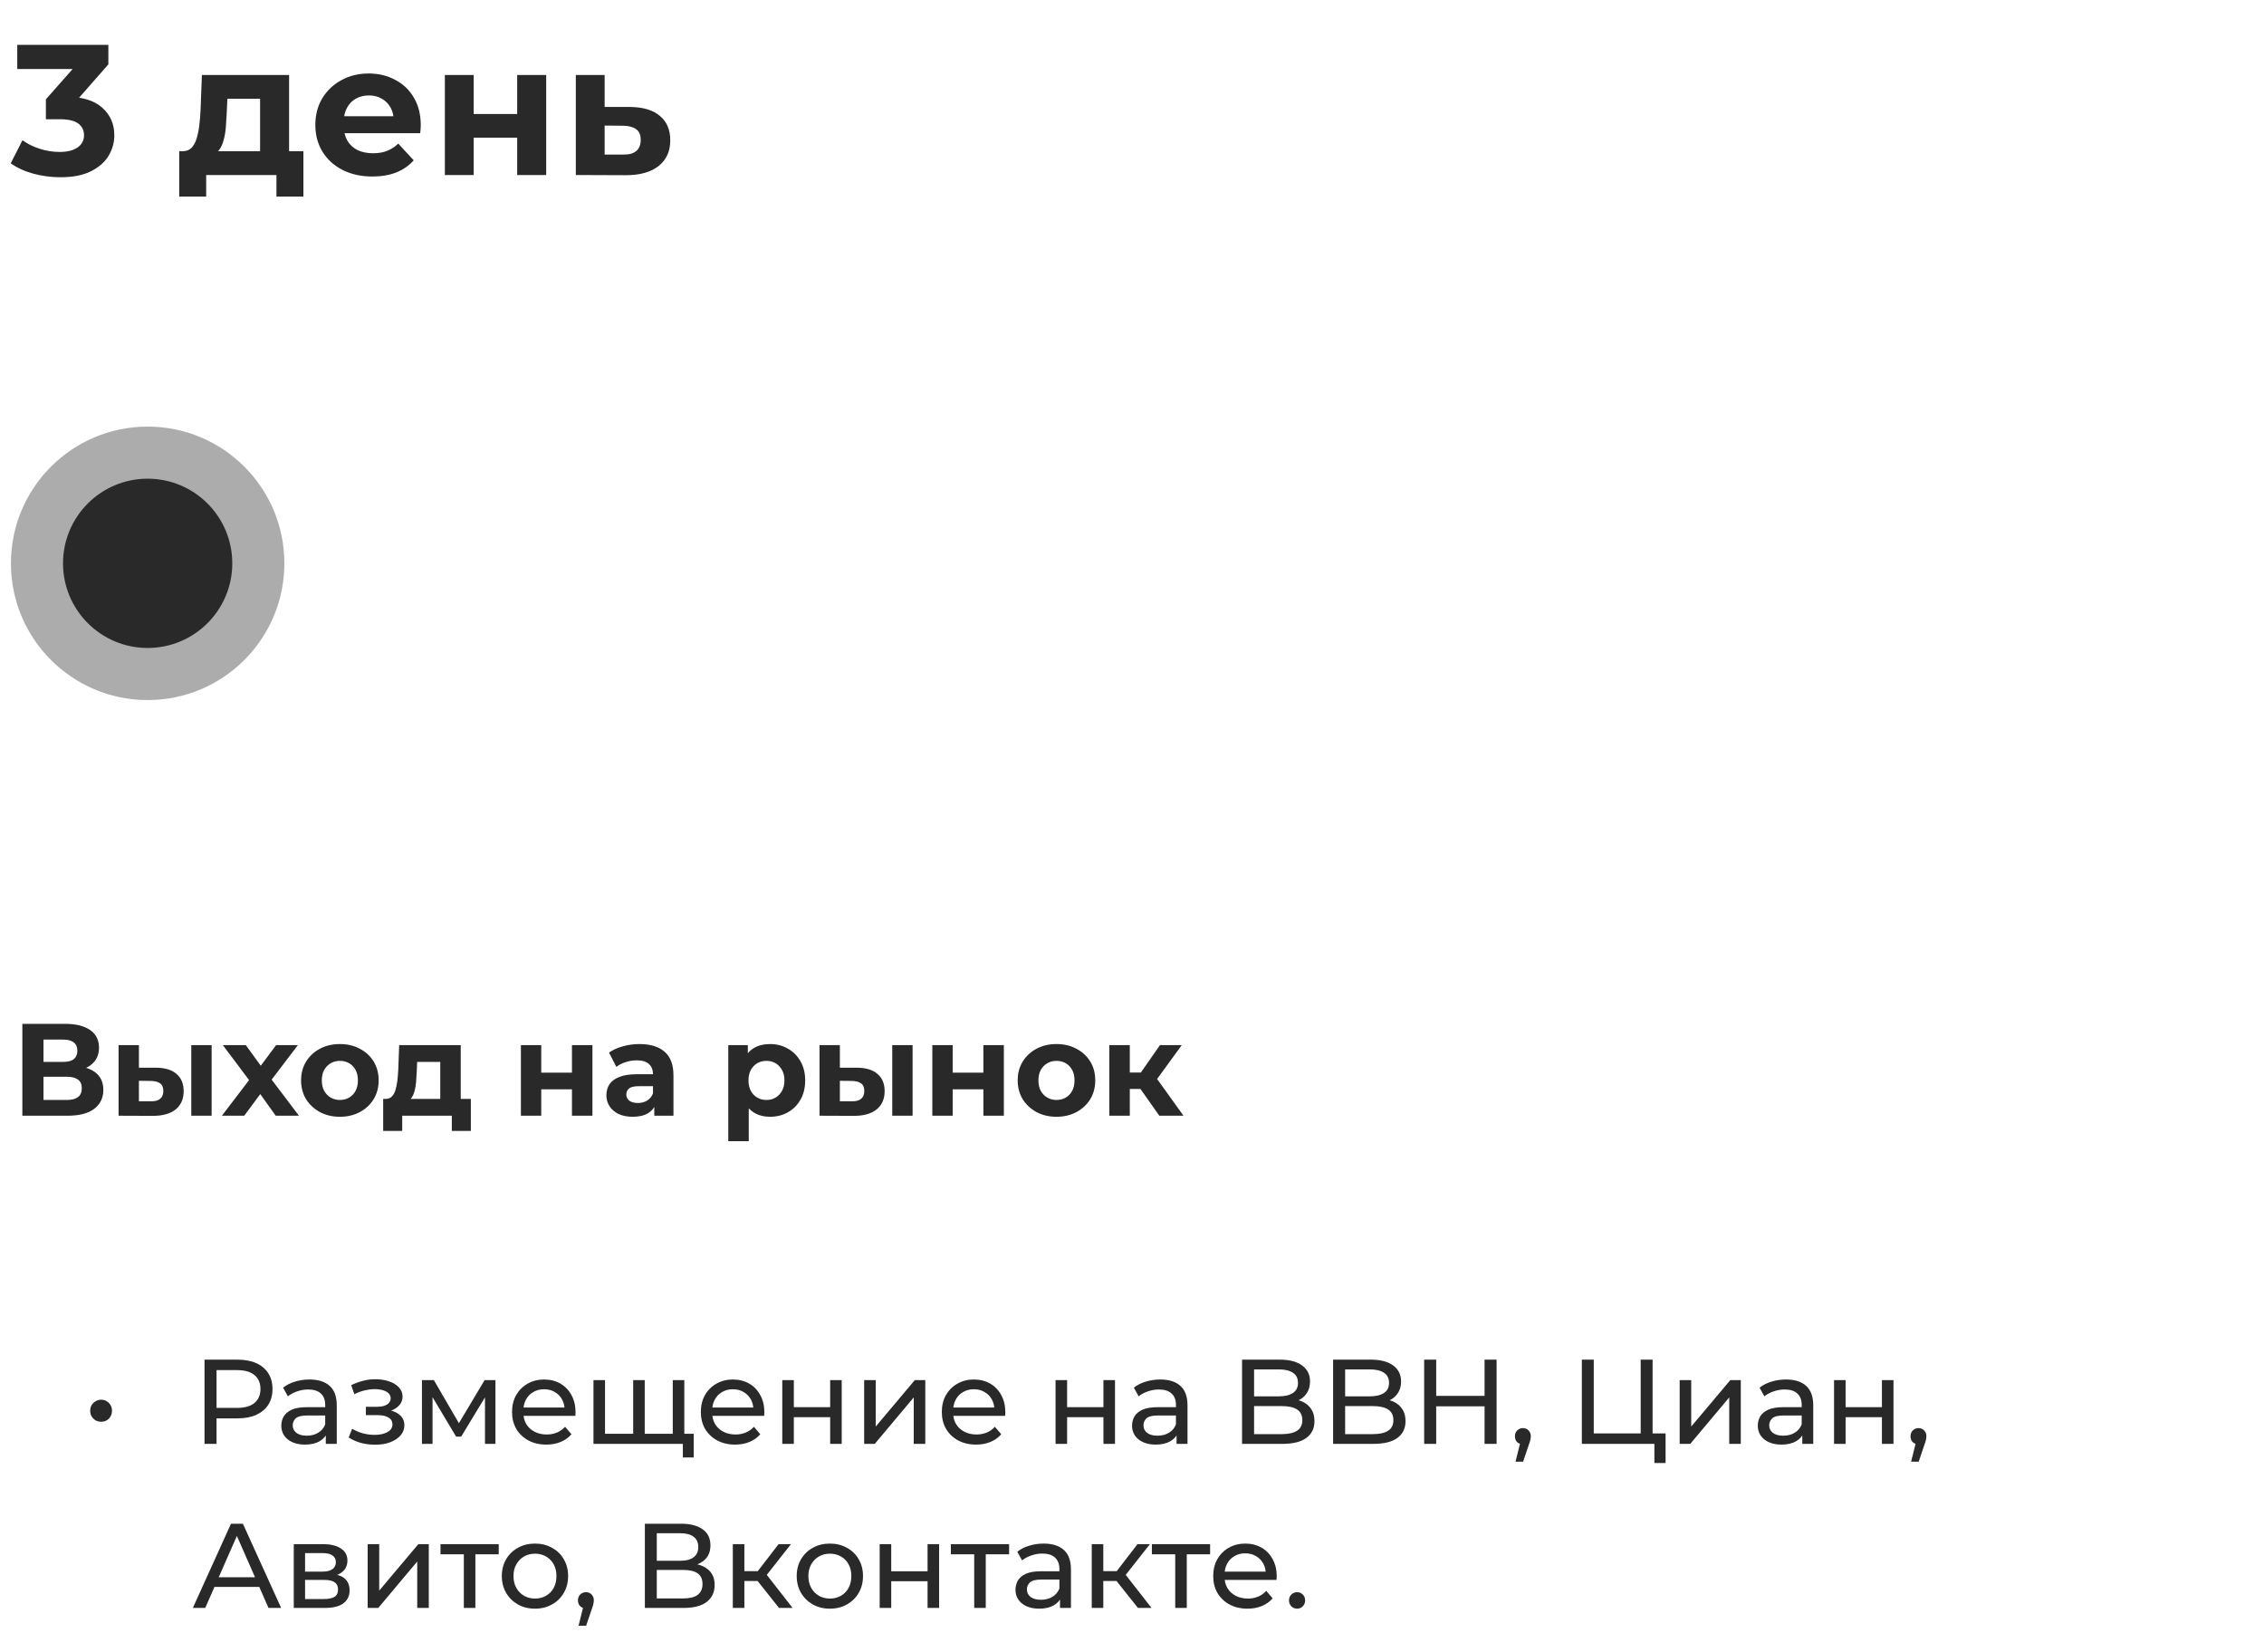
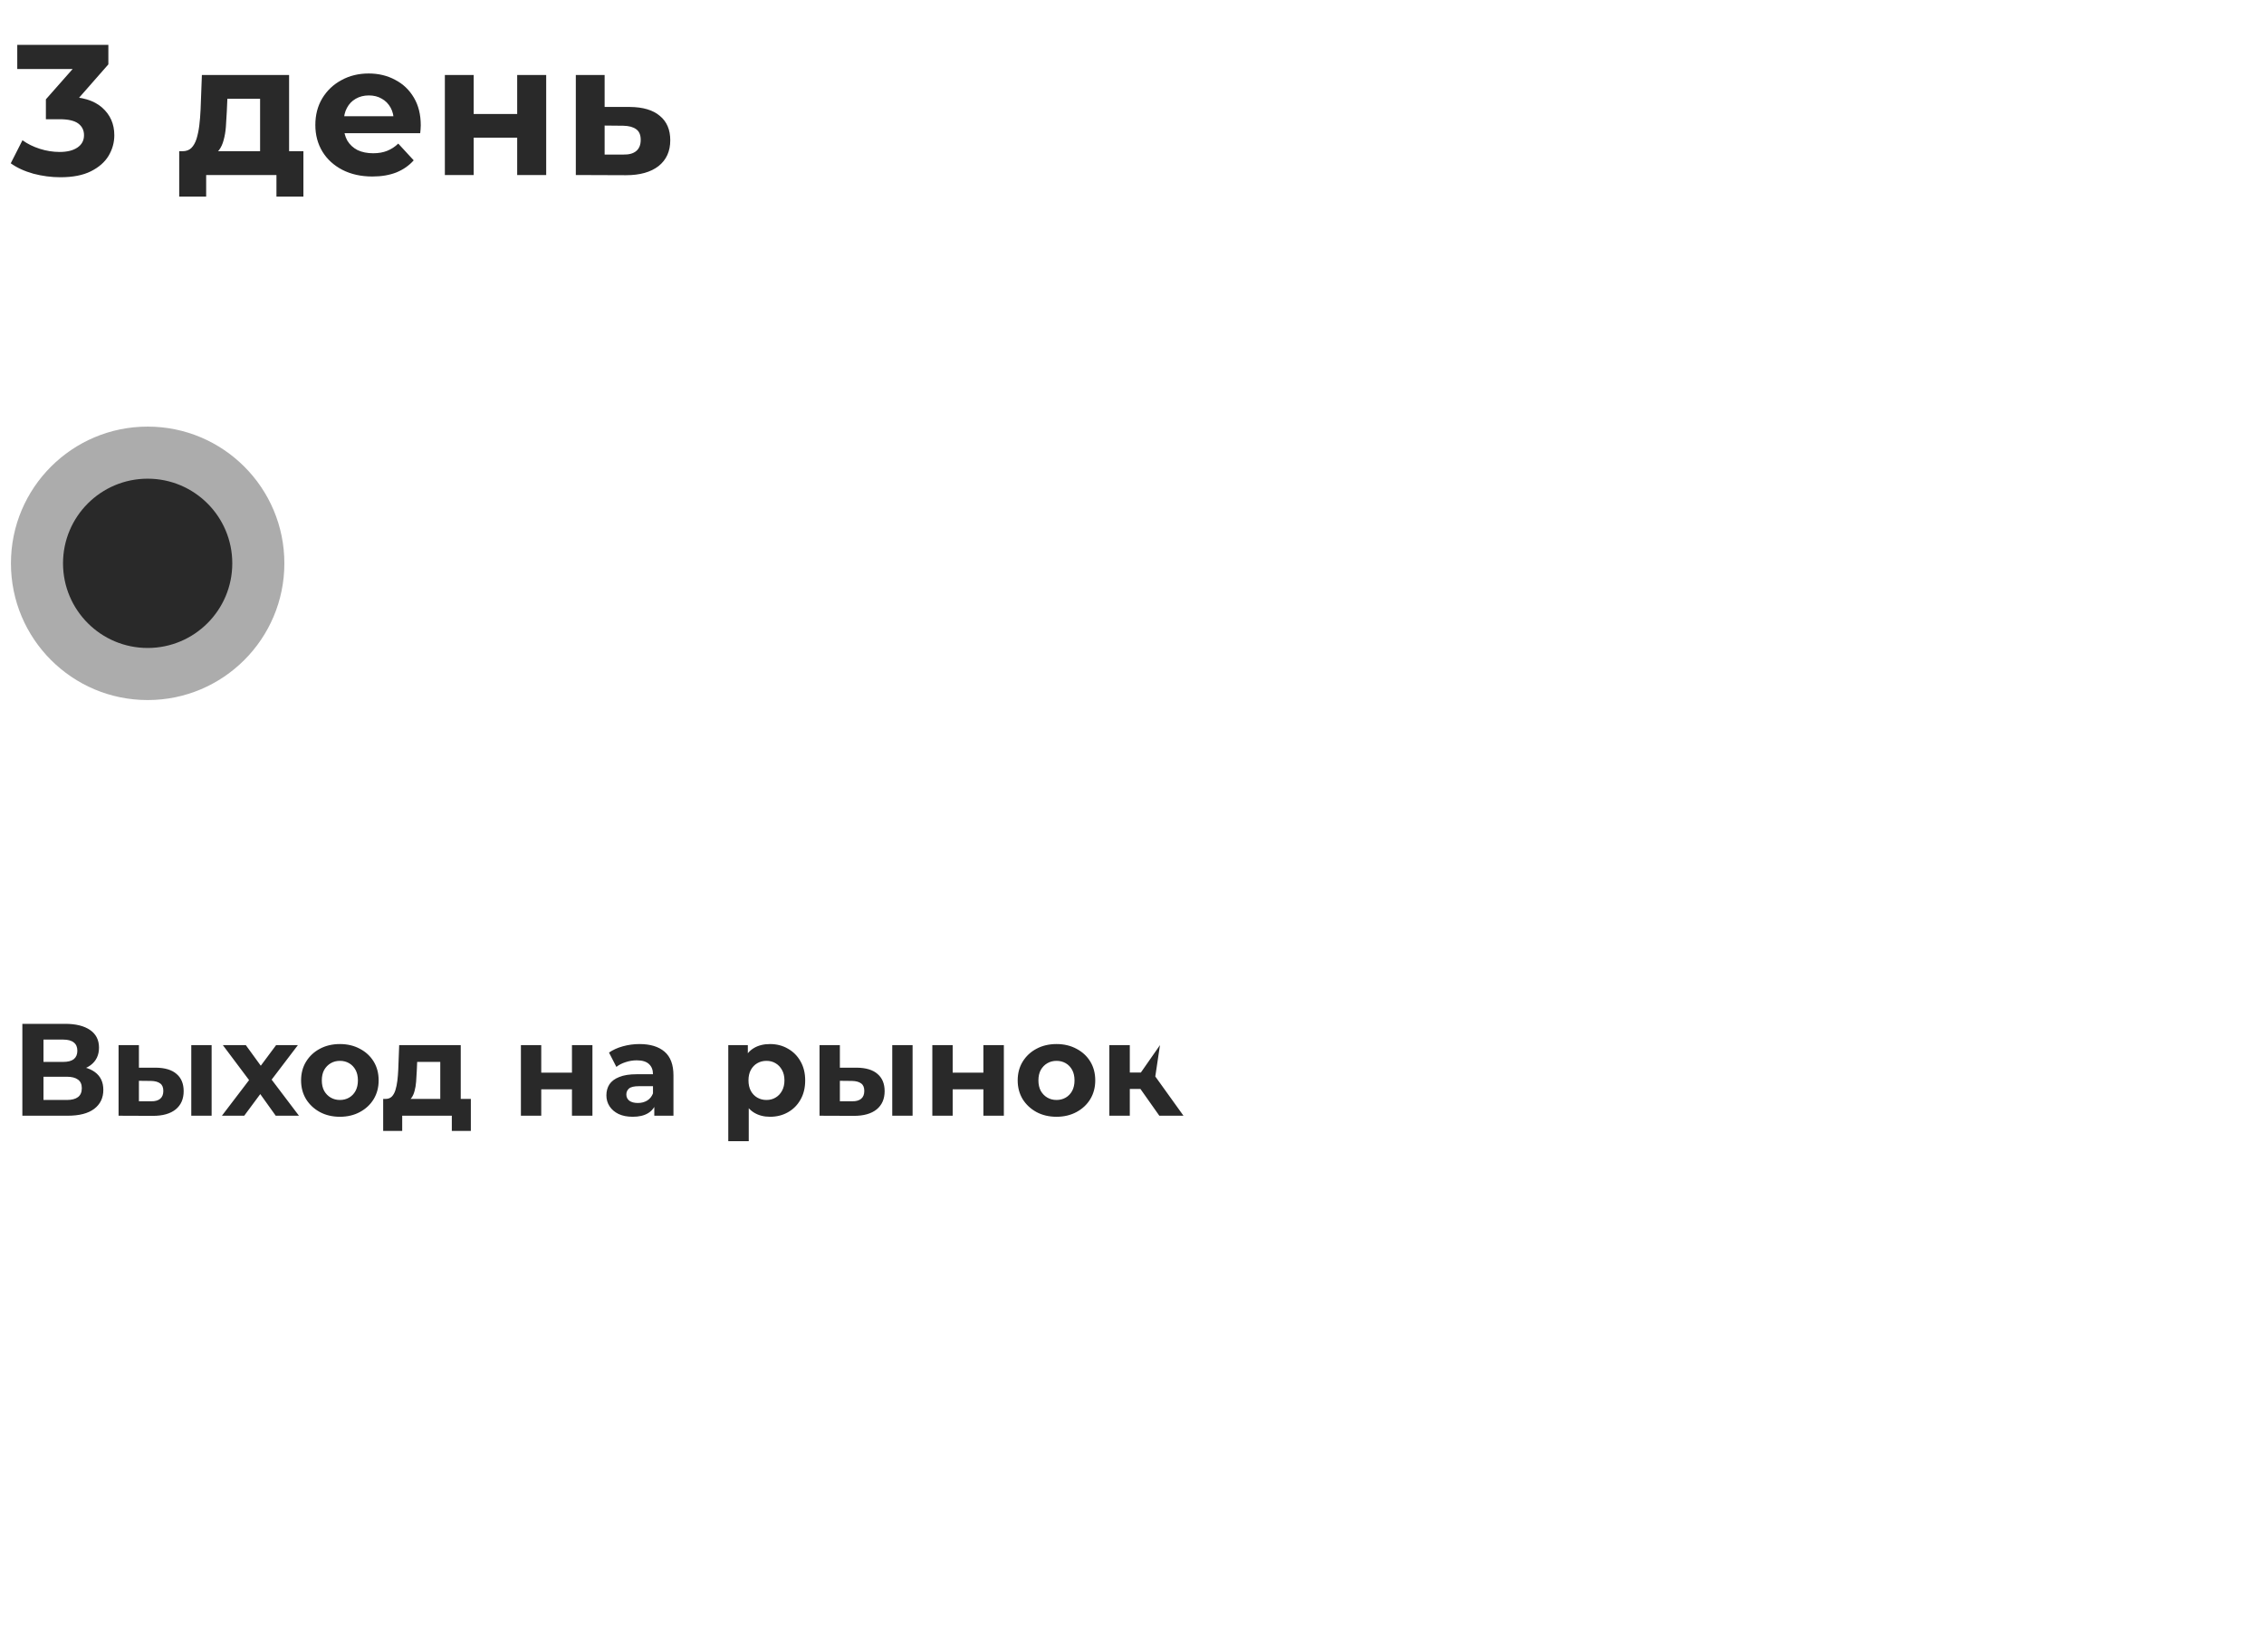
<svg xmlns="http://www.w3.org/2000/svg" width="207" height="151" viewBox="0 0 207 151" fill="none">
  <path d="M5.522 16.204C4.695 16.204 3.873 16.096 3.057 15.881C2.241 15.654 1.55 15.337 0.983 14.929L2.054 12.821C2.507 13.15 3.034 13.41 3.635 13.603C4.236 13.796 4.842 13.892 5.454 13.892C6.145 13.892 6.689 13.756 7.086 13.484C7.483 13.212 7.681 12.838 7.681 12.362C7.681 11.909 7.505 11.552 7.154 11.291C6.803 11.03 6.236 10.9 5.454 10.9H4.196V9.081L7.511 5.324L7.817 6.31H1.578V4.1H9.908V5.885L6.61 9.642L5.216 8.843H6.015C7.477 8.843 8.582 9.172 9.33 9.829C10.078 10.486 10.452 11.331 10.452 12.362C10.452 13.031 10.276 13.66 9.925 14.249C9.574 14.827 9.035 15.297 8.31 15.66C7.585 16.023 6.655 16.204 5.522 16.204ZM23.78 14.81V9.03H20.788L20.737 10.203C20.714 10.69 20.686 11.155 20.652 11.597C20.618 12.039 20.55 12.441 20.448 12.804C20.357 13.155 20.221 13.456 20.04 13.705C19.859 13.943 19.615 14.107 19.309 14.198L16.691 13.824C17.02 13.824 17.286 13.728 17.49 13.535C17.694 13.331 17.853 13.053 17.966 12.702C18.079 12.339 18.164 11.931 18.221 11.478C18.278 11.013 18.317 10.526 18.34 10.016L18.459 6.854H26.432V14.81H23.78ZM16.385 17.972V13.824H27.741V17.972H25.276V16H18.85V17.972H16.385ZM34.051 16.136C33.008 16.136 32.09 15.932 31.297 15.524C30.515 15.116 29.909 14.561 29.478 13.858C29.047 13.144 28.832 12.334 28.832 11.427C28.832 10.509 29.042 9.699 29.461 8.996C29.892 8.282 30.475 7.727 31.212 7.33C31.949 6.922 32.782 6.718 33.711 6.718C34.606 6.718 35.411 6.911 36.125 7.296C36.85 7.67 37.423 8.214 37.842 8.928C38.261 9.631 38.471 10.475 38.471 11.461C38.471 11.563 38.465 11.682 38.454 11.818C38.443 11.943 38.431 12.062 38.42 12.175H30.991V10.628H37.026L36.006 11.087C36.006 10.611 35.91 10.197 35.717 9.846C35.524 9.495 35.258 9.223 34.918 9.03C34.578 8.826 34.181 8.724 33.728 8.724C33.275 8.724 32.872 8.826 32.521 9.03C32.181 9.223 31.915 9.5 31.722 9.863C31.529 10.214 31.433 10.634 31.433 11.121V11.529C31.433 12.028 31.541 12.47 31.756 12.855C31.983 13.229 32.294 13.518 32.691 13.722C33.099 13.915 33.575 14.011 34.119 14.011C34.606 14.011 35.031 13.937 35.394 13.79C35.768 13.643 36.108 13.422 36.414 13.127L37.825 14.657C37.406 15.133 36.879 15.501 36.244 15.762C35.609 16.011 34.878 16.136 34.051 16.136ZM40.674 16V6.854H43.309V10.424H47.287V6.854H49.939V16H47.287V12.583H43.309V16H40.674ZM57.594 9.778C58.796 9.789 59.708 10.061 60.331 10.594C60.966 11.115 61.283 11.858 61.283 12.821C61.283 13.83 60.926 14.617 60.212 15.184C59.498 15.739 58.507 16.017 57.237 16.017L52.648 16V6.854H55.282V9.778H57.594ZM56.999 14.13C57.51 14.141 57.901 14.034 58.172 13.807C58.444 13.58 58.581 13.24 58.581 12.787C58.581 12.334 58.444 12.011 58.172 11.818C57.901 11.614 57.51 11.506 56.999 11.495L55.282 11.478V14.13H56.999Z" fill="#292929" />
-   <path d="M9.248 129.976C9.072 129.976 8.907 129.936 8.753 129.855C8.599 129.767 8.474 129.646 8.379 129.492C8.291 129.338 8.247 129.162 8.247 128.964C8.247 128.773 8.291 128.605 8.379 128.458C8.474 128.304 8.599 128.183 8.753 128.095C8.907 128.007 9.072 127.963 9.248 127.963C9.431 127.963 9.596 128.007 9.743 128.095C9.897 128.183 10.018 128.304 10.105 128.458C10.194 128.605 10.238 128.773 10.238 128.964C10.238 129.162 10.194 129.338 10.105 129.492C10.018 129.646 9.897 129.767 9.743 129.855C9.596 129.936 9.431 129.976 9.248 129.976ZM18.699 132V124.3H21.702C22.377 124.3 22.952 124.406 23.429 124.619C23.906 124.832 24.272 125.14 24.529 125.543C24.786 125.946 24.914 126.427 24.914 126.984C24.914 127.541 24.786 128.022 24.529 128.425C24.272 128.821 23.906 129.129 23.429 129.349C22.952 129.562 22.377 129.668 21.702 129.668H19.304L19.799 129.151V132H18.699ZM19.799 129.261L19.304 128.711H21.669C22.373 128.711 22.905 128.561 23.264 128.26C23.631 127.959 23.814 127.534 23.814 126.984C23.814 126.434 23.631 126.009 23.264 125.708C22.905 125.407 22.373 125.257 21.669 125.257H19.304L19.799 124.707V129.261ZM29.789 132V130.768L29.734 130.537V128.436C29.734 127.989 29.602 127.644 29.338 127.402C29.082 127.153 28.693 127.028 28.172 127.028C27.828 127.028 27.49 127.087 27.16 127.204C26.83 127.314 26.552 127.464 26.324 127.655L25.884 126.863C26.185 126.621 26.544 126.438 26.962 126.313C27.388 126.181 27.831 126.115 28.293 126.115C29.093 126.115 29.709 126.309 30.141 126.698C30.574 127.087 30.79 127.681 30.79 128.48V132H29.789ZM27.875 132.066C27.443 132.066 27.061 131.993 26.731 131.846C26.409 131.699 26.159 131.498 25.983 131.241C25.807 130.977 25.719 130.68 25.719 130.35C25.719 130.035 25.793 129.749 25.939 129.492C26.093 129.235 26.339 129.03 26.676 128.876C27.021 128.722 27.483 128.645 28.062 128.645H29.91V129.404H28.106C27.578 129.404 27.223 129.492 27.039 129.668C26.856 129.844 26.764 130.057 26.764 130.306C26.764 130.592 26.878 130.823 27.105 130.999C27.333 131.168 27.648 131.252 28.051 131.252C28.447 131.252 28.792 131.164 29.085 130.988C29.386 130.812 29.602 130.555 29.734 130.218L29.943 130.944C29.804 131.289 29.558 131.564 29.206 131.769C28.854 131.967 28.411 132.066 27.875 132.066ZM34.3 132.077C34.814 132.077 35.268 132.004 35.664 131.857C36.068 131.703 36.387 131.494 36.621 131.23C36.856 130.959 36.973 130.647 36.973 130.295C36.973 129.855 36.786 129.507 36.412 129.25C36.038 128.993 35.525 128.865 34.872 128.865L34.828 129.118C35.21 129.118 35.547 129.056 35.84 128.931C36.134 128.806 36.368 128.638 36.544 128.425C36.72 128.205 36.808 127.956 36.808 127.677C36.808 127.347 36.691 127.061 36.456 126.819C36.229 126.577 35.917 126.394 35.521 126.269C35.125 126.137 34.674 126.078 34.168 126.093C33.831 126.1 33.49 126.152 33.145 126.247C32.808 126.335 32.463 126.463 32.111 126.632L32.397 127.457C32.713 127.303 33.021 127.189 33.321 127.116C33.629 127.043 33.93 127.002 34.223 126.995C34.524 126.995 34.784 127.028 35.004 127.094C35.232 127.16 35.408 127.255 35.532 127.38C35.657 127.505 35.719 127.655 35.719 127.831C35.719 127.992 35.664 128.135 35.554 128.26C35.452 128.377 35.305 128.465 35.114 128.524C34.924 128.583 34.7 128.612 34.443 128.612H33.453V129.371H34.509C34.942 129.371 35.279 129.444 35.521 129.591C35.763 129.738 35.884 129.947 35.884 130.218C35.884 130.409 35.818 130.577 35.686 130.724C35.554 130.863 35.364 130.973 35.114 131.054C34.872 131.135 34.583 131.175 34.245 131.175C33.879 131.175 33.516 131.127 33.156 131.032C32.797 130.929 32.478 130.79 32.199 130.614L31.88 131.417C32.21 131.63 32.584 131.795 33.002 131.912C33.428 132.022 33.86 132.077 34.3 132.077ZM38.579 132V126.17H39.668L42.176 130.482H41.736L44.31 126.17H45.3V132H44.343V127.358L44.519 127.457L42.165 131.34H41.703L39.338 127.38L39.547 127.336V132H38.579ZM49.951 132.066C49.328 132.066 48.778 131.938 48.301 131.681C47.832 131.424 47.465 131.072 47.201 130.625C46.944 130.178 46.816 129.664 46.816 129.085C46.816 128.506 46.941 127.992 47.19 127.545C47.447 127.098 47.795 126.749 48.235 126.5C48.682 126.243 49.185 126.115 49.742 126.115C50.307 126.115 50.805 126.24 51.238 126.489C51.671 126.738 52.008 127.09 52.25 127.545C52.499 127.992 52.624 128.517 52.624 129.118C52.624 129.162 52.62 129.213 52.613 129.272C52.613 129.331 52.609 129.386 52.602 129.437H47.641V128.678H52.052L51.623 128.942C51.63 128.568 51.553 128.234 51.392 127.941C51.231 127.648 51.007 127.42 50.721 127.259C50.442 127.09 50.116 127.006 49.742 127.006C49.375 127.006 49.049 127.09 48.763 127.259C48.477 127.42 48.253 127.651 48.092 127.952C47.931 128.245 47.85 128.583 47.85 128.964V129.14C47.85 129.529 47.938 129.877 48.114 130.185C48.297 130.486 48.55 130.72 48.873 130.889C49.196 131.058 49.566 131.142 49.984 131.142C50.329 131.142 50.64 131.083 50.919 130.966C51.205 130.849 51.454 130.673 51.667 130.438L52.25 131.12C51.986 131.428 51.656 131.663 51.26 131.824C50.871 131.985 50.435 132.066 49.951 132.066ZM58.134 131.076L57.892 131.351V126.17H58.948V131.351L58.684 131.076H61.764L61.511 131.351V126.17H62.567V132H54.262V126.17H55.318V131.351L55.065 131.076H58.134ZM62.435 133.243V131.725L62.688 132H61.456V131.076H63.425V133.243H62.435ZM67.214 132.066C66.59 132.066 66.04 131.938 65.564 131.681C65.094 131.424 64.728 131.072 64.464 130.625C64.207 130.178 64.079 129.664 64.079 129.085C64.079 128.506 64.203 127.992 64.453 127.545C64.709 127.098 65.058 126.749 65.498 126.5C65.945 126.243 66.447 126.115 67.005 126.115C67.569 126.115 68.068 126.24 68.501 126.489C68.933 126.738 69.271 127.09 69.513 127.545C69.762 127.992 69.887 128.517 69.887 129.118C69.887 129.162 69.883 129.213 69.876 129.272C69.876 129.331 69.872 129.386 69.865 129.437H64.904V128.678H69.315L68.886 128.942C68.893 128.568 68.816 128.234 68.655 127.941C68.493 127.648 68.27 127.42 67.984 127.259C67.705 127.09 67.379 127.006 67.005 127.006C66.638 127.006 66.312 127.09 66.026 127.259C65.74 127.42 65.516 127.651 65.355 127.952C65.193 128.245 65.113 128.583 65.113 128.964V129.14C65.113 129.529 65.201 129.877 65.377 130.185C65.56 130.486 65.813 130.72 66.136 130.889C66.458 131.058 66.829 131.142 67.247 131.142C67.591 131.142 67.903 131.083 68.182 130.966C68.468 130.849 68.717 130.673 68.93 130.438L69.513 131.12C69.249 131.428 68.919 131.663 68.523 131.824C68.134 131.985 67.698 132.066 67.214 132.066ZM71.525 132V126.17H72.581V128.645H75.903V126.17H76.959V132H75.903V129.558H72.581V132H71.525ZM79.012 132V126.17H80.068V130.416L83.643 126.17H84.6V132H83.544V127.754L79.98 132H79.012ZM89.246 132.066C88.623 132.066 88.073 131.938 87.596 131.681C87.127 131.424 86.76 131.072 86.496 130.625C86.239 130.178 86.111 129.664 86.111 129.085C86.111 128.506 86.236 127.992 86.485 127.545C86.742 127.098 87.09 126.749 87.53 126.5C87.977 126.243 88.48 126.115 89.037 126.115C89.602 126.115 90.1 126.24 90.533 126.489C90.966 126.738 91.303 127.09 91.545 127.545C91.794 127.992 91.919 128.517 91.919 129.118C91.919 129.162 91.915 129.213 91.908 129.272C91.908 129.331 91.904 129.386 91.897 129.437H86.936V128.678H91.347L90.918 128.942C90.925 128.568 90.848 128.234 90.687 127.941C90.526 127.648 90.302 127.42 90.016 127.259C89.737 127.09 89.411 127.006 89.037 127.006C88.67 127.006 88.344 127.09 88.058 127.259C87.772 127.42 87.548 127.651 87.387 127.952C87.226 128.245 87.145 128.583 87.145 128.964V129.14C87.145 129.529 87.233 129.877 87.409 130.185C87.592 130.486 87.845 130.72 88.168 130.889C88.491 131.058 88.861 131.142 89.279 131.142C89.624 131.142 89.935 131.083 90.214 130.966C90.5 130.849 90.749 130.673 90.962 130.438L91.545 131.12C91.281 131.428 90.951 131.663 90.555 131.824C90.166 131.985 89.73 132.066 89.246 132.066ZM96.511 132V126.17H97.567V128.645H100.889V126.17H101.945V132H100.889V129.558H97.567V132H96.511ZM107.574 132V130.768L107.519 130.537V128.436C107.519 127.989 107.387 127.644 107.123 127.402C106.866 127.153 106.477 127.028 105.957 127.028C105.612 127.028 105.275 127.087 104.945 127.204C104.615 127.314 104.336 127.464 104.109 127.655L103.669 126.863C103.969 126.621 104.329 126.438 104.747 126.313C105.172 126.181 105.616 126.115 106.078 126.115C106.877 126.115 107.493 126.309 107.926 126.698C108.358 127.087 108.575 127.681 108.575 128.48V132H107.574ZM105.66 132.066C105.227 132.066 104.846 131.993 104.516 131.846C104.193 131.699 103.944 131.498 103.768 131.241C103.592 130.977 103.504 130.68 103.504 130.35C103.504 130.035 103.577 129.749 103.724 129.492C103.878 129.235 104.123 129.03 104.461 128.876C104.805 128.722 105.267 128.645 105.847 128.645H107.695V129.404H105.891C105.363 129.404 105.007 129.492 104.824 129.668C104.64 129.844 104.549 130.057 104.549 130.306C104.549 130.592 104.662 130.823 104.89 130.999C105.117 131.168 105.432 131.252 105.836 131.252C106.232 131.252 106.576 131.164 106.87 130.988C107.17 130.812 107.387 130.555 107.519 130.218L107.728 130.944C107.588 131.289 107.343 131.564 106.991 131.769C106.639 131.967 106.195 132.066 105.66 132.066ZM113.562 132V124.3H117.016C117.904 124.3 118.586 124.48 119.062 124.839C119.539 125.191 119.777 125.675 119.777 126.291C119.777 126.709 119.682 127.061 119.491 127.347C119.308 127.633 119.059 127.853 118.743 128.007C118.428 128.161 118.087 128.238 117.72 128.238L117.918 127.908C118.358 127.908 118.747 127.985 119.084 128.139C119.422 128.293 119.689 128.52 119.887 128.821C120.085 129.114 120.184 129.481 120.184 129.921C120.184 130.581 119.935 131.094 119.436 131.461C118.945 131.82 118.212 132 117.236 132H113.562ZM114.662 131.109H117.192C117.801 131.109 118.267 131.006 118.589 130.801C118.912 130.596 119.073 130.273 119.073 129.833C119.073 129.386 118.912 129.059 118.589 128.854C118.267 128.649 117.801 128.546 117.192 128.546H114.563V127.655H116.917C117.475 127.655 117.907 127.552 118.215 127.347C118.523 127.142 118.677 126.834 118.677 126.423C118.677 126.012 118.523 125.704 118.215 125.499C117.907 125.294 117.475 125.191 116.917 125.191H114.662V131.109ZM121.887 132V124.3H125.341C126.229 124.3 126.911 124.48 127.387 124.839C127.864 125.191 128.102 125.675 128.102 126.291C128.102 126.709 128.007 127.061 127.816 127.347C127.633 127.633 127.384 127.853 127.068 128.007C126.753 128.161 126.412 128.238 126.045 128.238L126.243 127.908C126.683 127.908 127.072 127.985 127.409 128.139C127.747 128.293 128.014 128.52 128.212 128.821C128.41 129.114 128.509 129.481 128.509 129.921C128.509 130.581 128.26 131.094 127.761 131.461C127.27 131.82 126.537 132 125.561 132H121.887ZM122.987 131.109H125.517C126.126 131.109 126.592 131.006 126.914 130.801C127.237 130.596 127.398 130.273 127.398 129.833C127.398 129.386 127.237 129.059 126.914 128.854C126.592 128.649 126.126 128.546 125.517 128.546H122.888V127.655H125.242C125.8 127.655 126.232 127.552 126.54 127.347C126.848 127.142 127.002 126.834 127.002 126.423C127.002 126.012 126.848 125.704 126.54 125.499C126.232 125.294 125.8 125.191 125.242 125.191H122.987V131.109ZM135.735 124.3H136.835V132H135.735V124.3ZM131.313 132H130.213V124.3H131.313V132ZM135.834 128.568H131.203V127.611H135.834V128.568ZM138.567 133.628L139.117 131.406L139.26 132.044C139.048 132.044 138.868 131.978 138.721 131.846C138.582 131.714 138.512 131.534 138.512 131.307C138.512 131.087 138.582 130.907 138.721 130.768C138.868 130.629 139.044 130.559 139.249 130.559C139.462 130.559 139.634 130.632 139.766 130.779C139.898 130.918 139.964 131.094 139.964 131.307C139.964 131.38 139.957 131.454 139.942 131.527C139.935 131.593 139.917 131.674 139.887 131.769C139.865 131.857 139.829 131.967 139.777 132.099L139.26 133.628H138.567ZM144.63 132V124.3H145.719V131.043H150.009V124.3H151.098V132H144.63ZM151.263 133.749V131.714L151.527 132H150.009V131.043H152.286V133.749H151.263ZM153.574 132V126.17H154.63V130.416L158.205 126.17H159.162V132H158.106V127.754L154.542 132H153.574ZM164.786 132V130.768L164.731 130.537V128.436C164.731 127.989 164.599 127.644 164.335 127.402C164.079 127.153 163.69 127.028 163.169 127.028C162.825 127.028 162.487 127.087 162.157 127.204C161.827 127.314 161.549 127.464 161.321 127.655L160.881 126.863C161.182 126.621 161.541 126.438 161.959 126.313C162.385 126.181 162.828 126.115 163.29 126.115C164.09 126.115 164.706 126.309 165.138 126.698C165.571 127.087 165.787 127.681 165.787 128.48V132H164.786ZM162.872 132.066C162.44 132.066 162.058 131.993 161.728 131.846C161.406 131.699 161.156 131.498 160.98 131.241C160.804 130.977 160.716 130.68 160.716 130.35C160.716 130.035 160.79 129.749 160.936 129.492C161.09 129.235 161.336 129.03 161.673 128.876C162.018 128.722 162.48 128.645 163.059 128.645H164.907V129.404H163.103C162.575 129.404 162.22 129.492 162.036 129.668C161.853 129.844 161.761 130.057 161.761 130.306C161.761 130.592 161.875 130.823 162.102 130.999C162.33 131.168 162.645 131.252 163.048 131.252C163.444 131.252 163.789 131.164 164.082 130.988C164.383 130.812 164.599 130.555 164.731 130.218L164.94 130.944C164.801 131.289 164.555 131.564 164.203 131.769C163.851 131.967 163.408 132.066 162.872 132.066ZM167.689 132V126.17H168.745V128.645H172.067V126.17H173.123V132H172.067V129.558H168.745V132H167.689ZM174.736 133.628L175.286 131.406L175.429 132.044C175.217 132.044 175.037 131.978 174.89 131.846C174.751 131.714 174.681 131.534 174.681 131.307C174.681 131.087 174.751 130.907 174.89 130.768C175.037 130.629 175.213 130.559 175.418 130.559C175.631 130.559 175.803 130.632 175.935 130.779C176.067 130.918 176.133 131.094 176.133 131.307C176.133 131.38 176.126 131.454 176.111 131.527C176.104 131.593 176.086 131.674 176.056 131.769C176.034 131.857 175.998 131.967 175.946 132.099L175.429 133.628H174.736ZM17.632 147L21.119 139.3H22.208L25.706 147H24.551L21.438 139.916H21.878L18.765 147H17.632ZM19.117 145.075L19.414 144.195H23.748L24.067 145.075H19.117ZM26.859 147V141.17H29.565C30.247 141.17 30.782 141.302 31.171 141.566C31.567 141.823 31.765 142.189 31.765 142.666C31.765 143.143 31.578 143.513 31.204 143.777C30.837 144.034 30.35 144.162 29.741 144.162L29.906 143.876C30.603 143.876 31.12 144.004 31.457 144.261C31.794 144.518 31.963 144.895 31.963 145.394C31.963 145.9 31.772 146.296 31.391 146.582C31.017 146.861 30.441 147 29.664 147H26.859ZM27.893 146.186H29.587C30.027 146.186 30.357 146.12 30.577 145.988C30.797 145.849 30.907 145.629 30.907 145.328C30.907 145.02 30.804 144.796 30.599 144.657C30.401 144.51 30.086 144.437 29.653 144.437H27.893V146.186ZM27.893 143.678H29.477C29.88 143.678 30.185 143.605 30.39 143.458C30.603 143.304 30.709 143.091 30.709 142.82C30.709 142.541 30.603 142.332 30.39 142.193C30.185 142.054 29.88 141.984 29.477 141.984H27.893V143.678ZM33.616 147V141.17H34.672V145.416L38.247 141.17H39.204V147H38.148V142.754L34.584 147H33.616ZM42.408 147V141.819L42.672 142.094H40.275V141.17H45.599V142.094H43.212L43.465 141.819V147H42.408ZM48.917 147.066C48.331 147.066 47.81 146.938 47.355 146.681C46.901 146.424 46.541 146.072 46.278 145.625C46.014 145.17 45.882 144.657 45.882 144.085C45.882 143.506 46.014 142.992 46.278 142.545C46.541 142.098 46.901 141.749 47.355 141.5C47.81 141.243 48.331 141.115 48.917 141.115C49.497 141.115 50.014 141.243 50.468 141.5C50.931 141.749 51.29 142.098 51.547 142.545C51.81 142.985 51.943 143.498 51.943 144.085C51.943 144.664 51.81 145.178 51.547 145.625C51.29 146.072 50.931 146.424 50.468 146.681C50.014 146.938 49.497 147.066 48.917 147.066ZM48.917 146.142C49.291 146.142 49.625 146.058 49.919 145.889C50.219 145.72 50.454 145.482 50.623 145.174C50.791 144.859 50.876 144.496 50.876 144.085C50.876 143.667 50.791 143.308 50.623 143.007C50.454 142.699 50.219 142.461 49.919 142.292C49.625 142.123 49.291 142.039 48.917 142.039C48.544 142.039 48.21 142.123 47.916 142.292C47.623 142.461 47.389 142.699 47.212 143.007C47.036 143.308 46.949 143.667 46.949 144.085C46.949 144.496 47.036 144.859 47.212 145.174C47.389 145.482 47.623 145.72 47.916 145.889C48.21 146.058 48.544 146.142 48.917 146.142ZM52.898 148.628L53.448 146.406L53.591 147.044C53.379 147.044 53.199 146.978 53.052 146.846C52.913 146.714 52.843 146.534 52.843 146.307C52.843 146.087 52.913 145.907 53.052 145.768C53.199 145.629 53.375 145.559 53.58 145.559C53.793 145.559 53.965 145.632 54.097 145.779C54.229 145.918 54.295 146.094 54.295 146.307C54.295 146.38 54.288 146.454 54.273 146.527C54.266 146.593 54.248 146.674 54.218 146.769C54.196 146.857 54.16 146.967 54.108 147.099L53.591 148.628H52.898ZM58.961 147V139.3H62.272C63.108 139.3 63.764 139.469 64.241 139.806C64.717 140.143 64.956 140.635 64.956 141.28C64.956 141.911 64.728 142.395 64.274 142.732C63.819 143.062 63.221 143.227 62.481 143.227L62.679 142.897C63.537 142.897 64.193 143.069 64.648 143.414C65.11 143.751 65.341 144.246 65.341 144.899C65.341 145.559 65.099 146.076 64.615 146.45C64.138 146.817 63.427 147 62.481 147H58.961ZM60.05 146.131H62.459C63.045 146.131 63.485 146.025 63.779 145.812C64.079 145.592 64.23 145.258 64.23 144.811C64.23 144.364 64.079 144.037 63.779 143.832C63.485 143.627 63.045 143.524 62.459 143.524H60.05V146.131ZM60.05 142.688H62.195C62.73 142.688 63.137 142.582 63.416 142.369C63.702 142.156 63.845 141.845 63.845 141.434C63.845 141.016 63.702 140.701 63.416 140.488C63.137 140.275 62.73 140.169 62.195 140.169H60.05V142.688ZM71.227 147L68.972 144.162L69.841 143.634L72.469 147H71.227ZM67.002 147V141.17H68.058V147H67.002ZM67.74 144.536V143.634H69.665V144.536H67.74ZM69.928 144.206L68.95 144.074L71.183 141.17H72.316L69.928 144.206ZM75.88 147.066C75.294 147.066 74.773 146.938 74.318 146.681C73.864 146.424 73.504 146.072 73.24 145.625C72.976 145.17 72.844 144.657 72.844 144.085C72.844 143.506 72.976 142.992 73.24 142.545C73.504 142.098 73.864 141.749 74.318 141.5C74.773 141.243 75.294 141.115 75.88 141.115C76.46 141.115 76.977 141.243 77.431 141.5C77.893 141.749 78.253 142.098 78.509 142.545C78.773 142.985 78.905 143.498 78.905 144.085C78.905 144.664 78.773 145.178 78.509 145.625C78.253 146.072 77.893 146.424 77.431 146.681C76.977 146.938 76.46 147.066 75.88 147.066ZM75.88 146.142C76.254 146.142 76.588 146.058 76.881 145.889C77.182 145.72 77.417 145.482 77.585 145.174C77.754 144.859 77.838 144.496 77.838 144.085C77.838 143.667 77.754 143.308 77.585 143.007C77.417 142.699 77.182 142.461 76.881 142.292C76.588 142.123 76.254 142.039 75.88 142.039C75.506 142.039 75.173 142.123 74.879 142.292C74.586 142.461 74.351 142.699 74.175 143.007C73.999 143.308 73.911 143.667 73.911 144.085C73.911 144.496 73.999 144.859 74.175 145.174C74.351 145.482 74.586 145.72 74.879 145.889C75.173 146.058 75.506 146.142 75.88 146.142ZM80.43 147V141.17H81.486V143.645H84.808V141.17H85.864V147H84.808V144.558H81.486V147H80.43ZM89.073 147V141.819L89.337 142.094H86.939V141.17H92.263V142.094H89.876L90.129 141.819V147H89.073ZM96.917 147V145.768L96.862 145.537V143.436C96.862 142.989 96.73 142.644 96.466 142.402C96.21 142.153 95.821 142.028 95.3 142.028C94.956 142.028 94.618 142.087 94.288 142.204C93.958 142.314 93.68 142.464 93.452 142.655L93.012 141.863C93.313 141.621 93.672 141.438 94.09 141.313C94.516 141.181 94.959 141.115 95.421 141.115C96.221 141.115 96.837 141.309 97.269 141.698C97.702 142.087 97.918 142.681 97.918 143.48V147H96.917ZM95.003 147.066C94.571 147.066 94.189 146.993 93.859 146.846C93.537 146.699 93.287 146.498 93.111 146.241C92.935 145.977 92.847 145.68 92.847 145.35C92.847 145.035 92.921 144.749 93.067 144.492C93.221 144.235 93.467 144.03 93.804 143.876C94.149 143.722 94.611 143.645 95.19 143.645H97.038V144.404H95.234C94.706 144.404 94.351 144.492 94.167 144.668C93.984 144.844 93.892 145.057 93.892 145.306C93.892 145.592 94.006 145.823 94.233 145.999C94.461 146.168 94.776 146.252 95.179 146.252C95.575 146.252 95.92 146.164 96.213 145.988C96.514 145.812 96.73 145.555 96.862 145.218L97.071 145.944C96.932 146.289 96.686 146.564 96.334 146.769C95.982 146.967 95.539 147.066 95.003 147.066ZM104.044 147L101.789 144.162L102.658 143.634L105.287 147H104.044ZM99.82 147V141.17H100.876V147H99.82ZM100.557 144.536V143.634H102.482V144.536H100.557ZM102.746 144.206L101.767 144.074L104 141.17H105.133L102.746 144.206ZM107.452 147V141.819L107.716 142.094H105.318V141.17H110.642V142.094H108.255L108.508 141.819V147H107.452ZM114.06 147.066C113.437 147.066 112.887 146.938 112.41 146.681C111.941 146.424 111.574 146.072 111.31 145.625C111.054 145.178 110.925 144.664 110.925 144.085C110.925 143.506 111.05 142.992 111.299 142.545C111.556 142.098 111.904 141.749 112.344 141.5C112.792 141.243 113.294 141.115 113.851 141.115C114.416 141.115 114.915 141.24 115.347 141.489C115.78 141.738 116.117 142.09 116.359 142.545C116.609 142.992 116.733 143.517 116.733 144.118C116.733 144.162 116.73 144.213 116.722 144.272C116.722 144.331 116.719 144.386 116.711 144.437H111.75V143.678H116.161L115.732 143.942C115.74 143.568 115.663 143.234 115.501 142.941C115.34 142.648 115.116 142.42 114.83 142.259C114.552 142.09 114.225 142.006 113.851 142.006C113.485 142.006 113.158 142.09 112.872 142.259C112.586 142.42 112.363 142.651 112.201 142.952C112.04 143.245 111.959 143.583 111.959 143.964V144.14C111.959 144.529 112.047 144.877 112.223 145.185C112.407 145.486 112.66 145.72 112.982 145.889C113.305 146.058 113.675 146.142 114.093 146.142C114.438 146.142 114.75 146.083 115.028 145.966C115.314 145.849 115.564 145.673 115.776 145.438L116.359 146.12C116.095 146.428 115.765 146.663 115.369 146.824C114.981 146.985 114.544 147.066 114.06 147.066ZM118.603 147.066C118.397 147.066 118.221 146.996 118.075 146.857C117.928 146.71 117.855 146.527 117.855 146.307C117.855 146.087 117.928 145.907 118.075 145.768C118.221 145.629 118.397 145.559 118.603 145.559C118.801 145.559 118.969 145.629 119.109 145.768C119.255 145.907 119.329 146.087 119.329 146.307C119.329 146.527 119.255 146.71 119.109 146.857C118.969 146.996 118.801 147.066 118.603 147.066Z" fill="#292929" />
-   <path d="M2.044 102V93.6H5.956C6.932 93.6 7.692 93.788 8.236 94.164C8.78 94.54 9.052 95.076 9.052 95.772C9.052 96.46 8.796 96.996 8.284 97.38C7.772 97.756 7.092 97.944 6.244 97.944L6.472 97.44C7.416 97.44 8.148 97.628 8.668 98.004C9.188 98.38 9.448 98.924 9.448 99.636C9.448 100.372 9.168 100.952 8.608 101.376C8.056 101.792 7.248 102 6.184 102H2.044ZM3.976 100.56H6.112C6.56 100.56 6.9 100.472 7.132 100.296C7.364 100.12 7.48 99.848 7.48 99.48C7.48 99.128 7.364 98.868 7.132 98.7C6.9 98.524 6.56 98.436 6.112 98.436H3.976V100.56ZM3.976 97.08H5.788C6.212 97.08 6.532 96.996 6.748 96.828C6.964 96.652 7.072 96.396 7.072 96.06C7.072 95.724 6.964 95.472 6.748 95.304C6.532 95.128 6.212 95.04 5.788 95.04H3.976V97.08ZM17.489 102V95.544H19.349V102H17.489ZM14.237 97.608C15.085 97.616 15.721 97.808 16.145 98.184C16.577 98.552 16.793 99.076 16.793 99.756C16.793 100.468 16.549 101.024 16.061 101.424C15.573 101.816 14.881 102.012 13.985 102.012L10.841 102V95.544H12.701V97.608H14.237ZM13.817 100.68C14.177 100.688 14.453 100.612 14.645 100.452C14.837 100.292 14.933 100.052 14.933 99.732C14.933 99.412 14.837 99.184 14.645 99.048C14.453 98.904 14.177 98.828 13.817 98.82L12.701 98.808V100.68H13.817ZM20.29 102L23.182 98.208L23.146 99.24L20.374 95.544H22.474L24.226 97.956L23.434 97.98L25.246 95.544H27.238L24.454 99.204V98.196L27.334 102H25.21L23.374 99.432L24.154 99.54L22.33 102H20.29ZM31.08 102.096C30.392 102.096 29.78 101.952 29.244 101.664C28.716 101.376 28.296 100.984 27.984 100.488C27.68 99.984 27.528 99.412 27.528 98.772C27.528 98.124 27.68 97.552 27.984 97.056C28.296 96.552 28.716 96.16 29.244 95.88C29.78 95.592 30.392 95.448 31.08 95.448C31.76 95.448 32.368 95.592 32.904 95.88C33.44 96.16 33.86 96.548 34.164 97.044C34.468 97.54 34.62 98.116 34.62 98.772C34.62 99.412 34.468 99.984 34.164 100.488C33.86 100.984 33.44 101.376 32.904 101.664C32.368 101.952 31.76 102.096 31.08 102.096ZM31.08 100.56C31.392 100.56 31.672 100.488 31.92 100.344C32.168 100.2 32.364 99.996 32.508 99.732C32.652 99.46 32.724 99.14 32.724 98.772C32.724 98.396 32.652 98.076 32.508 97.812C32.364 97.548 32.168 97.344 31.92 97.2C31.672 97.056 31.392 96.984 31.08 96.984C30.768 96.984 30.488 97.056 30.24 97.2C29.992 97.344 29.792 97.548 29.64 97.812C29.496 98.076 29.424 98.396 29.424 98.772C29.424 99.14 29.496 99.46 29.64 99.732C29.792 99.996 29.992 100.2 30.24 100.344C30.488 100.488 30.768 100.56 31.08 100.56ZM40.254 101.16V97.08H38.142L38.106 97.908C38.09 98.252 38.07 98.58 38.046 98.892C38.022 99.204 37.974 99.488 37.902 99.744C37.838 99.992 37.742 100.204 37.614 100.38C37.486 100.548 37.314 100.664 37.098 100.728L35.25 100.464C35.482 100.464 35.67 100.396 35.814 100.26C35.958 100.116 36.07 99.92 36.15 99.672C36.23 99.416 36.29 99.128 36.33 98.808C36.37 98.48 36.398 98.136 36.414 97.776L36.498 95.544H42.126V101.16H40.254ZM35.034 103.392V100.464H43.05V103.392H41.31V102H36.774V103.392H35.034ZM47.627 102V95.544H49.487V98.064H52.295V95.544H54.167V102H52.295V99.588H49.487V102H47.627ZM59.823 102V100.74L59.703 100.464V98.208C59.703 97.808 59.579 97.496 59.331 97.272C59.091 97.048 58.719 96.936 58.215 96.936C57.871 96.936 57.531 96.992 57.195 97.104C56.867 97.208 56.587 97.352 56.355 97.536L55.683 96.228C56.035 95.98 56.459 95.788 56.955 95.652C57.451 95.516 57.955 95.448 58.467 95.448C59.451 95.448 60.215 95.68 60.759 96.144C61.303 96.608 61.575 97.332 61.575 98.316V102H59.823ZM57.855 102.096C57.351 102.096 56.919 102.012 56.559 101.844C56.199 101.668 55.923 101.432 55.731 101.136C55.539 100.84 55.443 100.508 55.443 100.14C55.443 99.756 55.535 99.42 55.719 99.132C55.911 98.844 56.211 98.62 56.619 98.46C57.027 98.292 57.559 98.208 58.215 98.208H59.931V99.3H58.419C57.979 99.3 57.675 99.372 57.507 99.516C57.347 99.66 57.267 99.84 57.267 100.056C57.267 100.296 57.359 100.488 57.543 100.632C57.735 100.768 57.995 100.836 58.323 100.836C58.635 100.836 58.915 100.764 59.163 100.62C59.411 100.468 59.591 100.248 59.703 99.96L59.991 100.824C59.855 101.24 59.607 101.556 59.247 101.772C58.887 101.988 58.423 102.096 57.855 102.096ZM70.403 102.096C69.859 102.096 69.383 101.976 68.975 101.736C68.567 101.496 68.247 101.132 68.015 100.644C67.791 100.148 67.679 99.524 67.679 98.772C67.679 98.012 67.787 97.388 68.003 96.9C68.219 96.412 68.531 96.048 68.939 95.808C69.347 95.568 69.835 95.448 70.403 95.448C71.011 95.448 71.555 95.588 72.035 95.868C72.523 96.14 72.907 96.524 73.187 97.02C73.475 97.516 73.619 98.1 73.619 98.772C73.619 99.452 73.475 100.04 73.187 100.536C72.907 101.032 72.523 101.416 72.035 101.688C71.555 101.96 71.011 102.096 70.403 102.096ZM66.587 104.328V95.544H68.375V96.864L68.339 98.784L68.459 100.692V104.328H66.587ZM70.079 100.56C70.391 100.56 70.667 100.488 70.907 100.344C71.155 100.2 71.351 99.996 71.495 99.732C71.647 99.46 71.723 99.14 71.723 98.772C71.723 98.396 71.647 98.076 71.495 97.812C71.351 97.548 71.155 97.344 70.907 97.2C70.667 97.056 70.391 96.984 70.079 96.984C69.767 96.984 69.487 97.056 69.239 97.2C68.991 97.344 68.795 97.548 68.651 97.812C68.507 98.076 68.435 98.396 68.435 98.772C68.435 99.14 68.507 99.46 68.651 99.732C68.795 99.996 68.991 100.2 69.239 100.344C69.487 100.488 69.767 100.56 70.079 100.56ZM81.579 102V95.544H83.439V102H81.579ZM78.327 97.608C79.175 97.616 79.811 97.808 80.235 98.184C80.667 98.552 80.883 99.076 80.883 99.756C80.883 100.468 80.639 101.024 80.151 101.424C79.663 101.816 78.971 102.012 78.075 102.012L74.931 102V95.544H76.791V97.608H78.327ZM77.907 100.68C78.267 100.688 78.543 100.612 78.735 100.452C78.927 100.292 79.023 100.052 79.023 99.732C79.023 99.412 78.927 99.184 78.735 99.048C78.543 98.904 78.267 98.828 77.907 98.82L76.791 98.808V100.68H77.907ZM85.244 102V95.544H87.104V98.064H89.912V95.544H91.784V102H89.912V99.588H87.104V102H85.244ZM96.6 102.096C95.912 102.096 95.3 101.952 94.764 101.664C94.236 101.376 93.816 100.984 93.504 100.488C93.2 99.984 93.048 99.412 93.048 98.772C93.048 98.124 93.2 97.552 93.504 97.056C93.816 96.552 94.236 96.16 94.764 95.88C95.3 95.592 95.912 95.448 96.6 95.448C97.28 95.448 97.888 95.592 98.424 95.88C98.96 96.16 99.38 96.548 99.684 97.044C99.988 97.54 100.14 98.116 100.14 98.772C100.14 99.412 99.988 99.984 99.684 100.488C99.38 100.984 98.96 101.376 98.424 101.664C97.888 101.952 97.28 102.096 96.6 102.096ZM96.6 100.56C96.912 100.56 97.192 100.488 97.44 100.344C97.688 100.2 97.884 99.996 98.028 99.732C98.172 99.46 98.244 99.14 98.244 98.772C98.244 98.396 98.172 98.076 98.028 97.812C97.884 97.548 97.688 97.344 97.44 97.2C97.192 97.056 96.912 96.984 96.6 96.984C96.288 96.984 96.008 97.056 95.76 97.2C95.512 97.344 95.312 97.548 95.16 97.812C95.016 98.076 94.944 98.396 94.944 98.772C94.944 99.14 95.016 99.46 95.16 99.732C95.312 99.996 95.512 100.2 95.76 100.344C96.008 100.488 96.288 100.56 96.6 100.56ZM105.999 102L103.839 98.94L105.363 98.04L108.207 102H105.999ZM101.427 102V95.544H103.299V102H101.427ZM102.747 99.552V98.052H105.003V99.552H102.747ZM105.543 98.988L103.791 98.796L106.059 95.544H108.051L105.543 98.988Z" fill="#292929" />
+   <path d="M2.044 102V93.6H5.956C6.932 93.6 7.692 93.788 8.236 94.164C8.78 94.54 9.052 95.076 9.052 95.772C9.052 96.46 8.796 96.996 8.284 97.38C7.772 97.756 7.092 97.944 6.244 97.944L6.472 97.44C7.416 97.44 8.148 97.628 8.668 98.004C9.188 98.38 9.448 98.924 9.448 99.636C9.448 100.372 9.168 100.952 8.608 101.376C8.056 101.792 7.248 102 6.184 102H2.044ZM3.976 100.56H6.112C6.56 100.56 6.9 100.472 7.132 100.296C7.364 100.12 7.48 99.848 7.48 99.48C7.48 99.128 7.364 98.868 7.132 98.7C6.9 98.524 6.56 98.436 6.112 98.436H3.976V100.56ZM3.976 97.08H5.788C6.212 97.08 6.532 96.996 6.748 96.828C6.964 96.652 7.072 96.396 7.072 96.06C7.072 95.724 6.964 95.472 6.748 95.304C6.532 95.128 6.212 95.04 5.788 95.04H3.976V97.08ZM17.489 102V95.544H19.349V102H17.489ZM14.237 97.608C15.085 97.616 15.721 97.808 16.145 98.184C16.577 98.552 16.793 99.076 16.793 99.756C16.793 100.468 16.549 101.024 16.061 101.424C15.573 101.816 14.881 102.012 13.985 102.012L10.841 102V95.544H12.701V97.608H14.237ZM13.817 100.68C14.177 100.688 14.453 100.612 14.645 100.452C14.837 100.292 14.933 100.052 14.933 99.732C14.933 99.412 14.837 99.184 14.645 99.048C14.453 98.904 14.177 98.828 13.817 98.82L12.701 98.808V100.68H13.817ZM20.29 102L23.182 98.208L23.146 99.24L20.374 95.544H22.474L24.226 97.956L23.434 97.98L25.246 95.544H27.238L24.454 99.204V98.196L27.334 102H25.21L23.374 99.432L24.154 99.54L22.33 102H20.29ZM31.08 102.096C30.392 102.096 29.78 101.952 29.244 101.664C28.716 101.376 28.296 100.984 27.984 100.488C27.68 99.984 27.528 99.412 27.528 98.772C27.528 98.124 27.68 97.552 27.984 97.056C28.296 96.552 28.716 96.16 29.244 95.88C29.78 95.592 30.392 95.448 31.08 95.448C31.76 95.448 32.368 95.592 32.904 95.88C33.44 96.16 33.86 96.548 34.164 97.044C34.468 97.54 34.62 98.116 34.62 98.772C34.62 99.412 34.468 99.984 34.164 100.488C33.86 100.984 33.44 101.376 32.904 101.664C32.368 101.952 31.76 102.096 31.08 102.096ZM31.08 100.56C31.392 100.56 31.672 100.488 31.92 100.344C32.168 100.2 32.364 99.996 32.508 99.732C32.652 99.46 32.724 99.14 32.724 98.772C32.724 98.396 32.652 98.076 32.508 97.812C32.364 97.548 32.168 97.344 31.92 97.2C31.672 97.056 31.392 96.984 31.08 96.984C30.768 96.984 30.488 97.056 30.24 97.2C29.992 97.344 29.792 97.548 29.64 97.812C29.496 98.076 29.424 98.396 29.424 98.772C29.424 99.14 29.496 99.46 29.64 99.732C29.792 99.996 29.992 100.2 30.24 100.344C30.488 100.488 30.768 100.56 31.08 100.56ZM40.254 101.16V97.08H38.142L38.106 97.908C38.09 98.252 38.07 98.58 38.046 98.892C38.022 99.204 37.974 99.488 37.902 99.744C37.838 99.992 37.742 100.204 37.614 100.38C37.486 100.548 37.314 100.664 37.098 100.728L35.25 100.464C35.482 100.464 35.67 100.396 35.814 100.26C35.958 100.116 36.07 99.92 36.15 99.672C36.23 99.416 36.29 99.128 36.33 98.808C36.37 98.48 36.398 98.136 36.414 97.776L36.498 95.544H42.126V101.16H40.254ZM35.034 103.392V100.464H43.05V103.392H41.31V102H36.774V103.392H35.034ZM47.627 102V95.544H49.487V98.064H52.295V95.544H54.167V102H52.295V99.588H49.487V102H47.627ZM59.823 102V100.74L59.703 100.464V98.208C59.703 97.808 59.579 97.496 59.331 97.272C59.091 97.048 58.719 96.936 58.215 96.936C57.871 96.936 57.531 96.992 57.195 97.104C56.867 97.208 56.587 97.352 56.355 97.536L55.683 96.228C56.035 95.98 56.459 95.788 56.955 95.652C57.451 95.516 57.955 95.448 58.467 95.448C59.451 95.448 60.215 95.68 60.759 96.144C61.303 96.608 61.575 97.332 61.575 98.316V102H59.823ZM57.855 102.096C57.351 102.096 56.919 102.012 56.559 101.844C56.199 101.668 55.923 101.432 55.731 101.136C55.539 100.84 55.443 100.508 55.443 100.14C55.443 99.756 55.535 99.42 55.719 99.132C55.911 98.844 56.211 98.62 56.619 98.46C57.027 98.292 57.559 98.208 58.215 98.208H59.931V99.3H58.419C57.979 99.3 57.675 99.372 57.507 99.516C57.347 99.66 57.267 99.84 57.267 100.056C57.267 100.296 57.359 100.488 57.543 100.632C57.735 100.768 57.995 100.836 58.323 100.836C58.635 100.836 58.915 100.764 59.163 100.62C59.411 100.468 59.591 100.248 59.703 99.96L59.991 100.824C59.855 101.24 59.607 101.556 59.247 101.772C58.887 101.988 58.423 102.096 57.855 102.096ZM70.403 102.096C69.859 102.096 69.383 101.976 68.975 101.736C68.567 101.496 68.247 101.132 68.015 100.644C67.791 100.148 67.679 99.524 67.679 98.772C67.679 98.012 67.787 97.388 68.003 96.9C68.219 96.412 68.531 96.048 68.939 95.808C69.347 95.568 69.835 95.448 70.403 95.448C71.011 95.448 71.555 95.588 72.035 95.868C72.523 96.14 72.907 96.524 73.187 97.02C73.475 97.516 73.619 98.1 73.619 98.772C73.619 99.452 73.475 100.04 73.187 100.536C72.907 101.032 72.523 101.416 72.035 101.688C71.555 101.96 71.011 102.096 70.403 102.096ZM66.587 104.328V95.544H68.375V96.864L68.339 98.784L68.459 100.692V104.328H66.587ZM70.079 100.56C70.391 100.56 70.667 100.488 70.907 100.344C71.155 100.2 71.351 99.996 71.495 99.732C71.647 99.46 71.723 99.14 71.723 98.772C71.723 98.396 71.647 98.076 71.495 97.812C71.351 97.548 71.155 97.344 70.907 97.2C70.667 97.056 70.391 96.984 70.079 96.984C69.767 96.984 69.487 97.056 69.239 97.2C68.991 97.344 68.795 97.548 68.651 97.812C68.507 98.076 68.435 98.396 68.435 98.772C68.435 99.14 68.507 99.46 68.651 99.732C68.795 99.996 68.991 100.2 69.239 100.344C69.487 100.488 69.767 100.56 70.079 100.56ZM81.579 102V95.544H83.439V102H81.579ZM78.327 97.608C79.175 97.616 79.811 97.808 80.235 98.184C80.667 98.552 80.883 99.076 80.883 99.756C80.883 100.468 80.639 101.024 80.151 101.424C79.663 101.816 78.971 102.012 78.075 102.012L74.931 102V95.544H76.791V97.608H78.327ZM77.907 100.68C78.267 100.688 78.543 100.612 78.735 100.452C78.927 100.292 79.023 100.052 79.023 99.732C79.023 99.412 78.927 99.184 78.735 99.048C78.543 98.904 78.267 98.828 77.907 98.82L76.791 98.808V100.68H77.907ZM85.244 102V95.544H87.104V98.064H89.912V95.544H91.784V102H89.912V99.588H87.104V102H85.244ZM96.6 102.096C95.912 102.096 95.3 101.952 94.764 101.664C94.236 101.376 93.816 100.984 93.504 100.488C93.2 99.984 93.048 99.412 93.048 98.772C93.048 98.124 93.2 97.552 93.504 97.056C93.816 96.552 94.236 96.16 94.764 95.88C95.3 95.592 95.912 95.448 96.6 95.448C97.28 95.448 97.888 95.592 98.424 95.88C98.96 96.16 99.38 96.548 99.684 97.044C99.988 97.54 100.14 98.116 100.14 98.772C100.14 99.412 99.988 99.984 99.684 100.488C99.38 100.984 98.96 101.376 98.424 101.664C97.888 101.952 97.28 102.096 96.6 102.096ZM96.6 100.56C96.912 100.56 97.192 100.488 97.44 100.344C97.688 100.2 97.884 99.996 98.028 99.732C98.172 99.46 98.244 99.14 98.244 98.772C98.244 98.396 98.172 98.076 98.028 97.812C97.884 97.548 97.688 97.344 97.44 97.2C97.192 97.056 96.912 96.984 96.6 96.984C96.288 96.984 96.008 97.056 95.76 97.2C95.512 97.344 95.312 97.548 95.16 97.812C95.016 98.076 94.944 98.396 94.944 98.772C94.944 99.14 95.016 99.46 95.16 99.732C95.312 99.996 95.512 100.2 95.76 100.344C96.008 100.488 96.288 100.56 96.6 100.56ZM105.999 102L103.839 98.94L105.363 98.04L108.207 102H105.999ZM101.427 102V95.544H103.299V102H101.427ZM102.747 99.552V98.052H105.003V99.552H102.747ZM105.543 98.988L103.791 98.796L106.059 95.544L105.543 98.988Z" fill="#292929" />
  <circle cx="13.5" cy="51.5" r="12.5" fill="#ACACAC" />
  <circle cx="13.5" cy="51.5" r="7.738" fill="#292929" />
</svg>